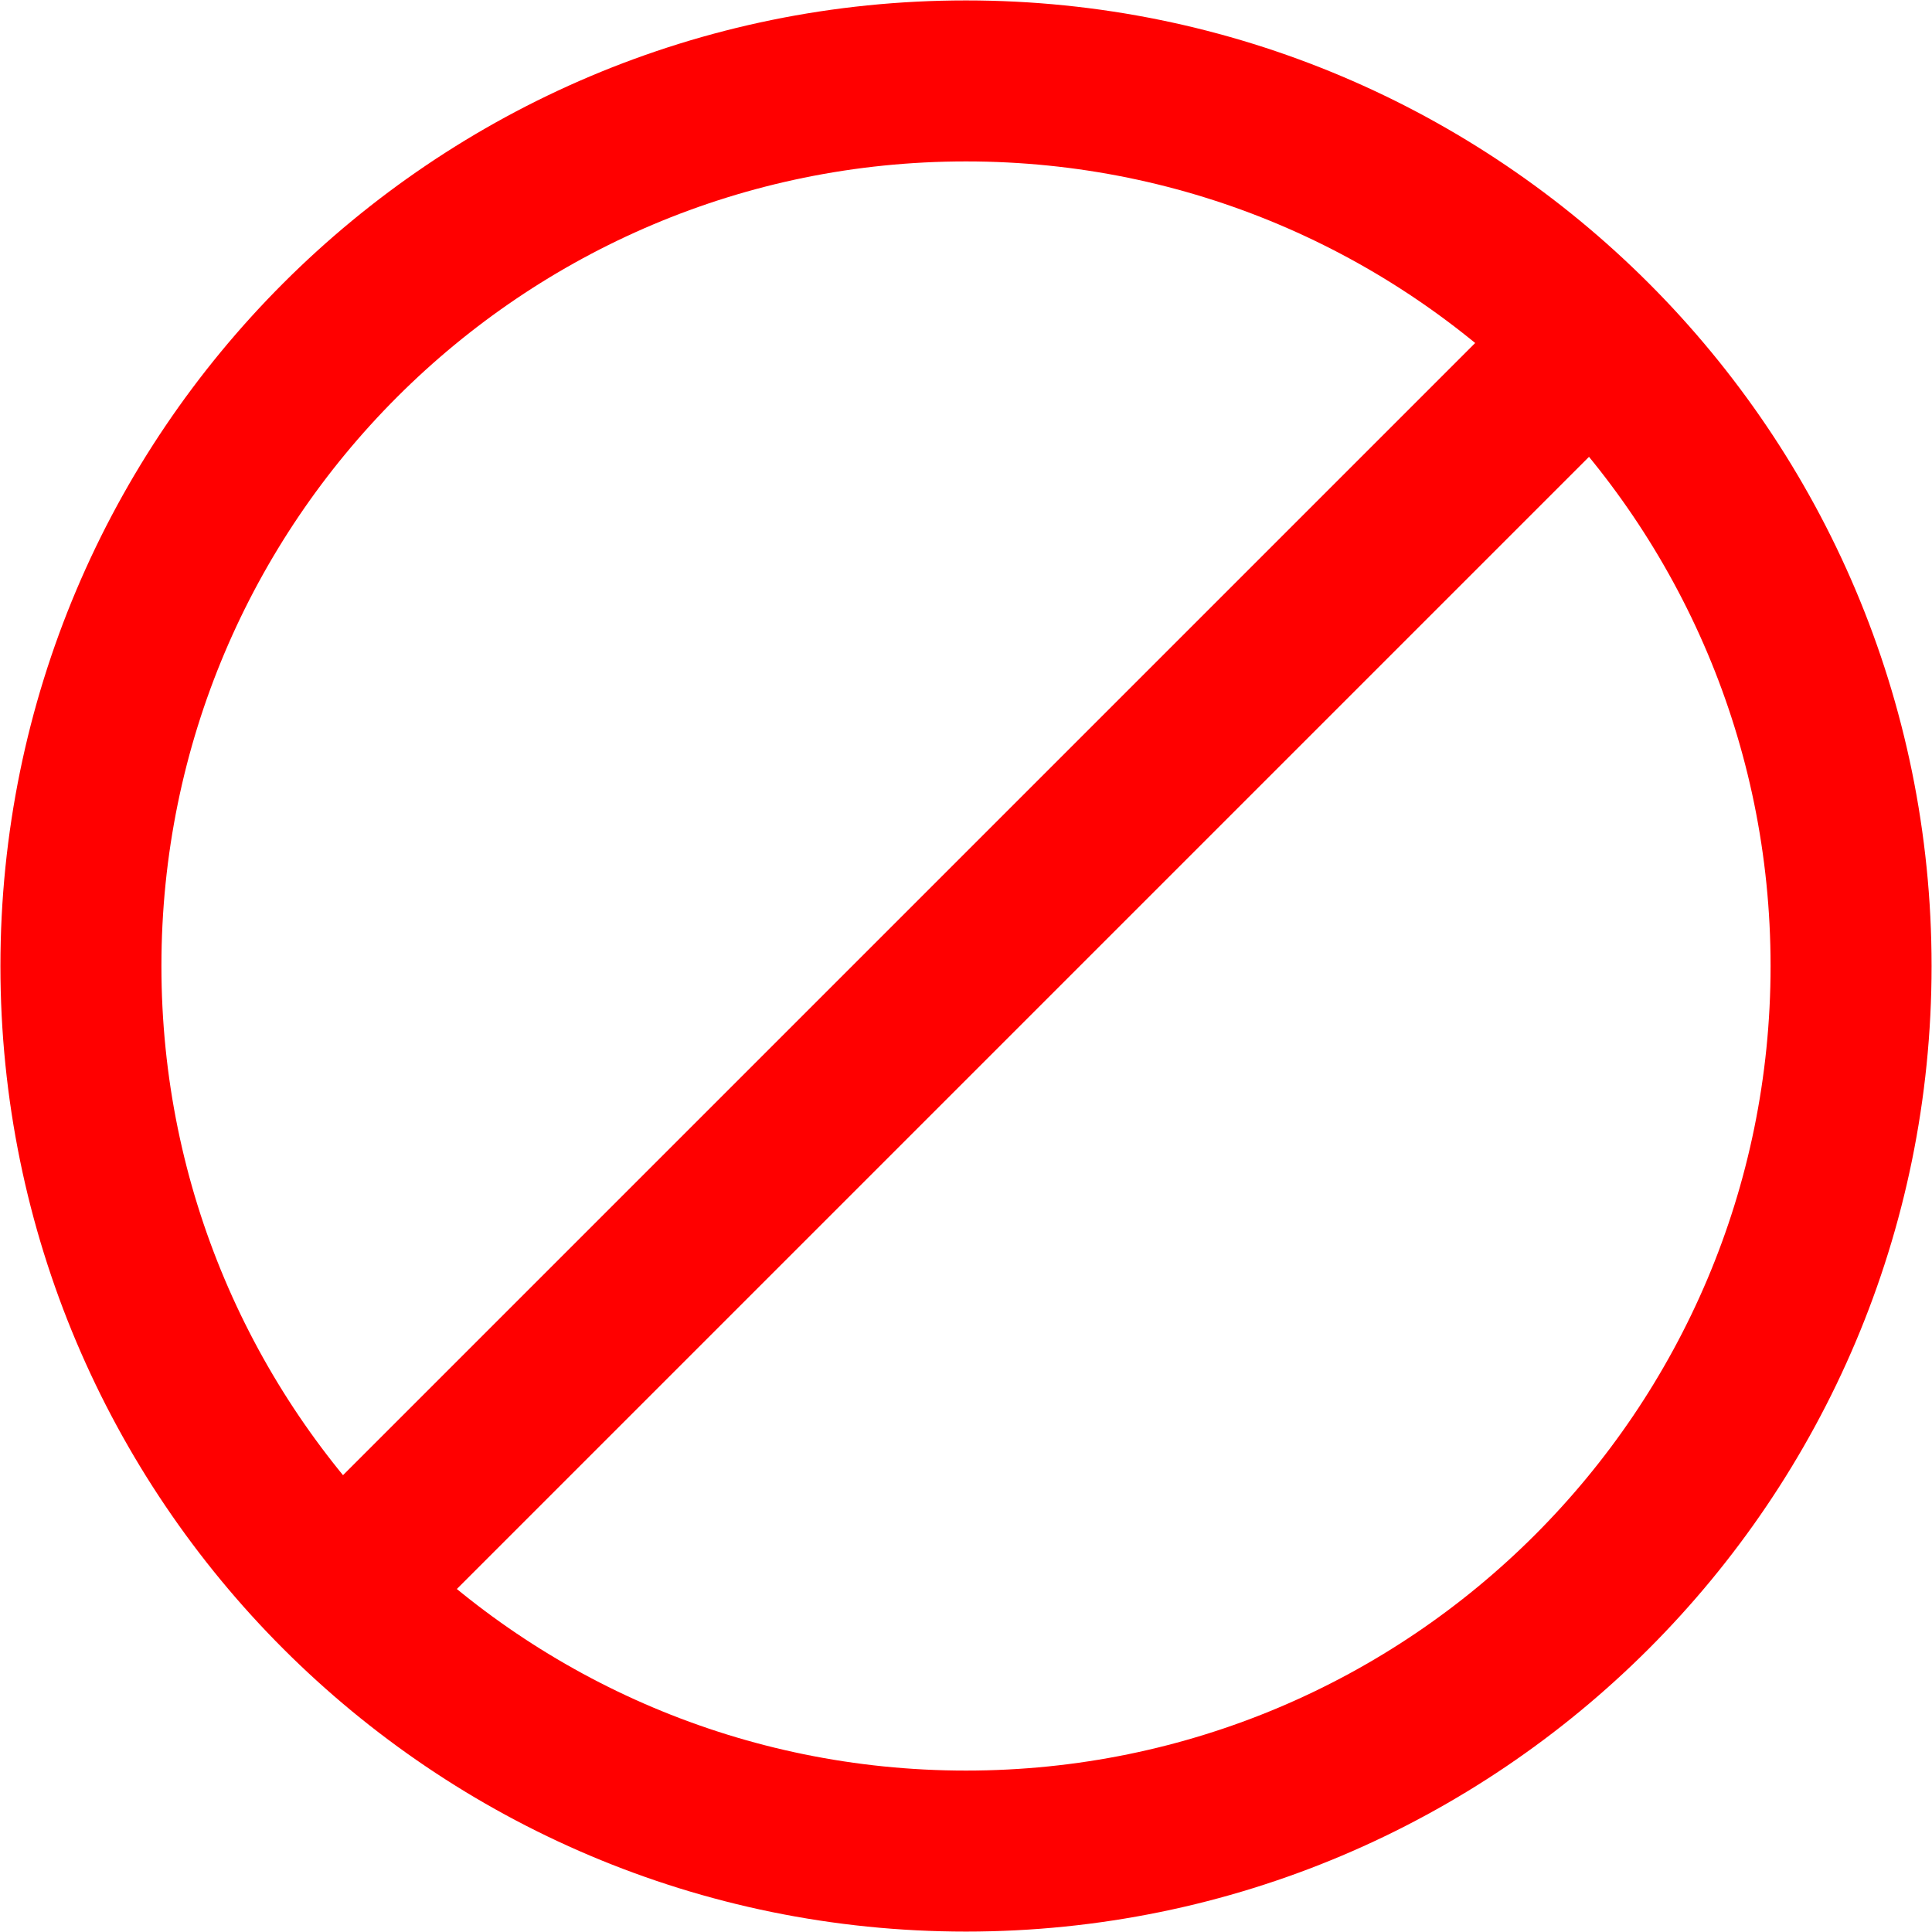
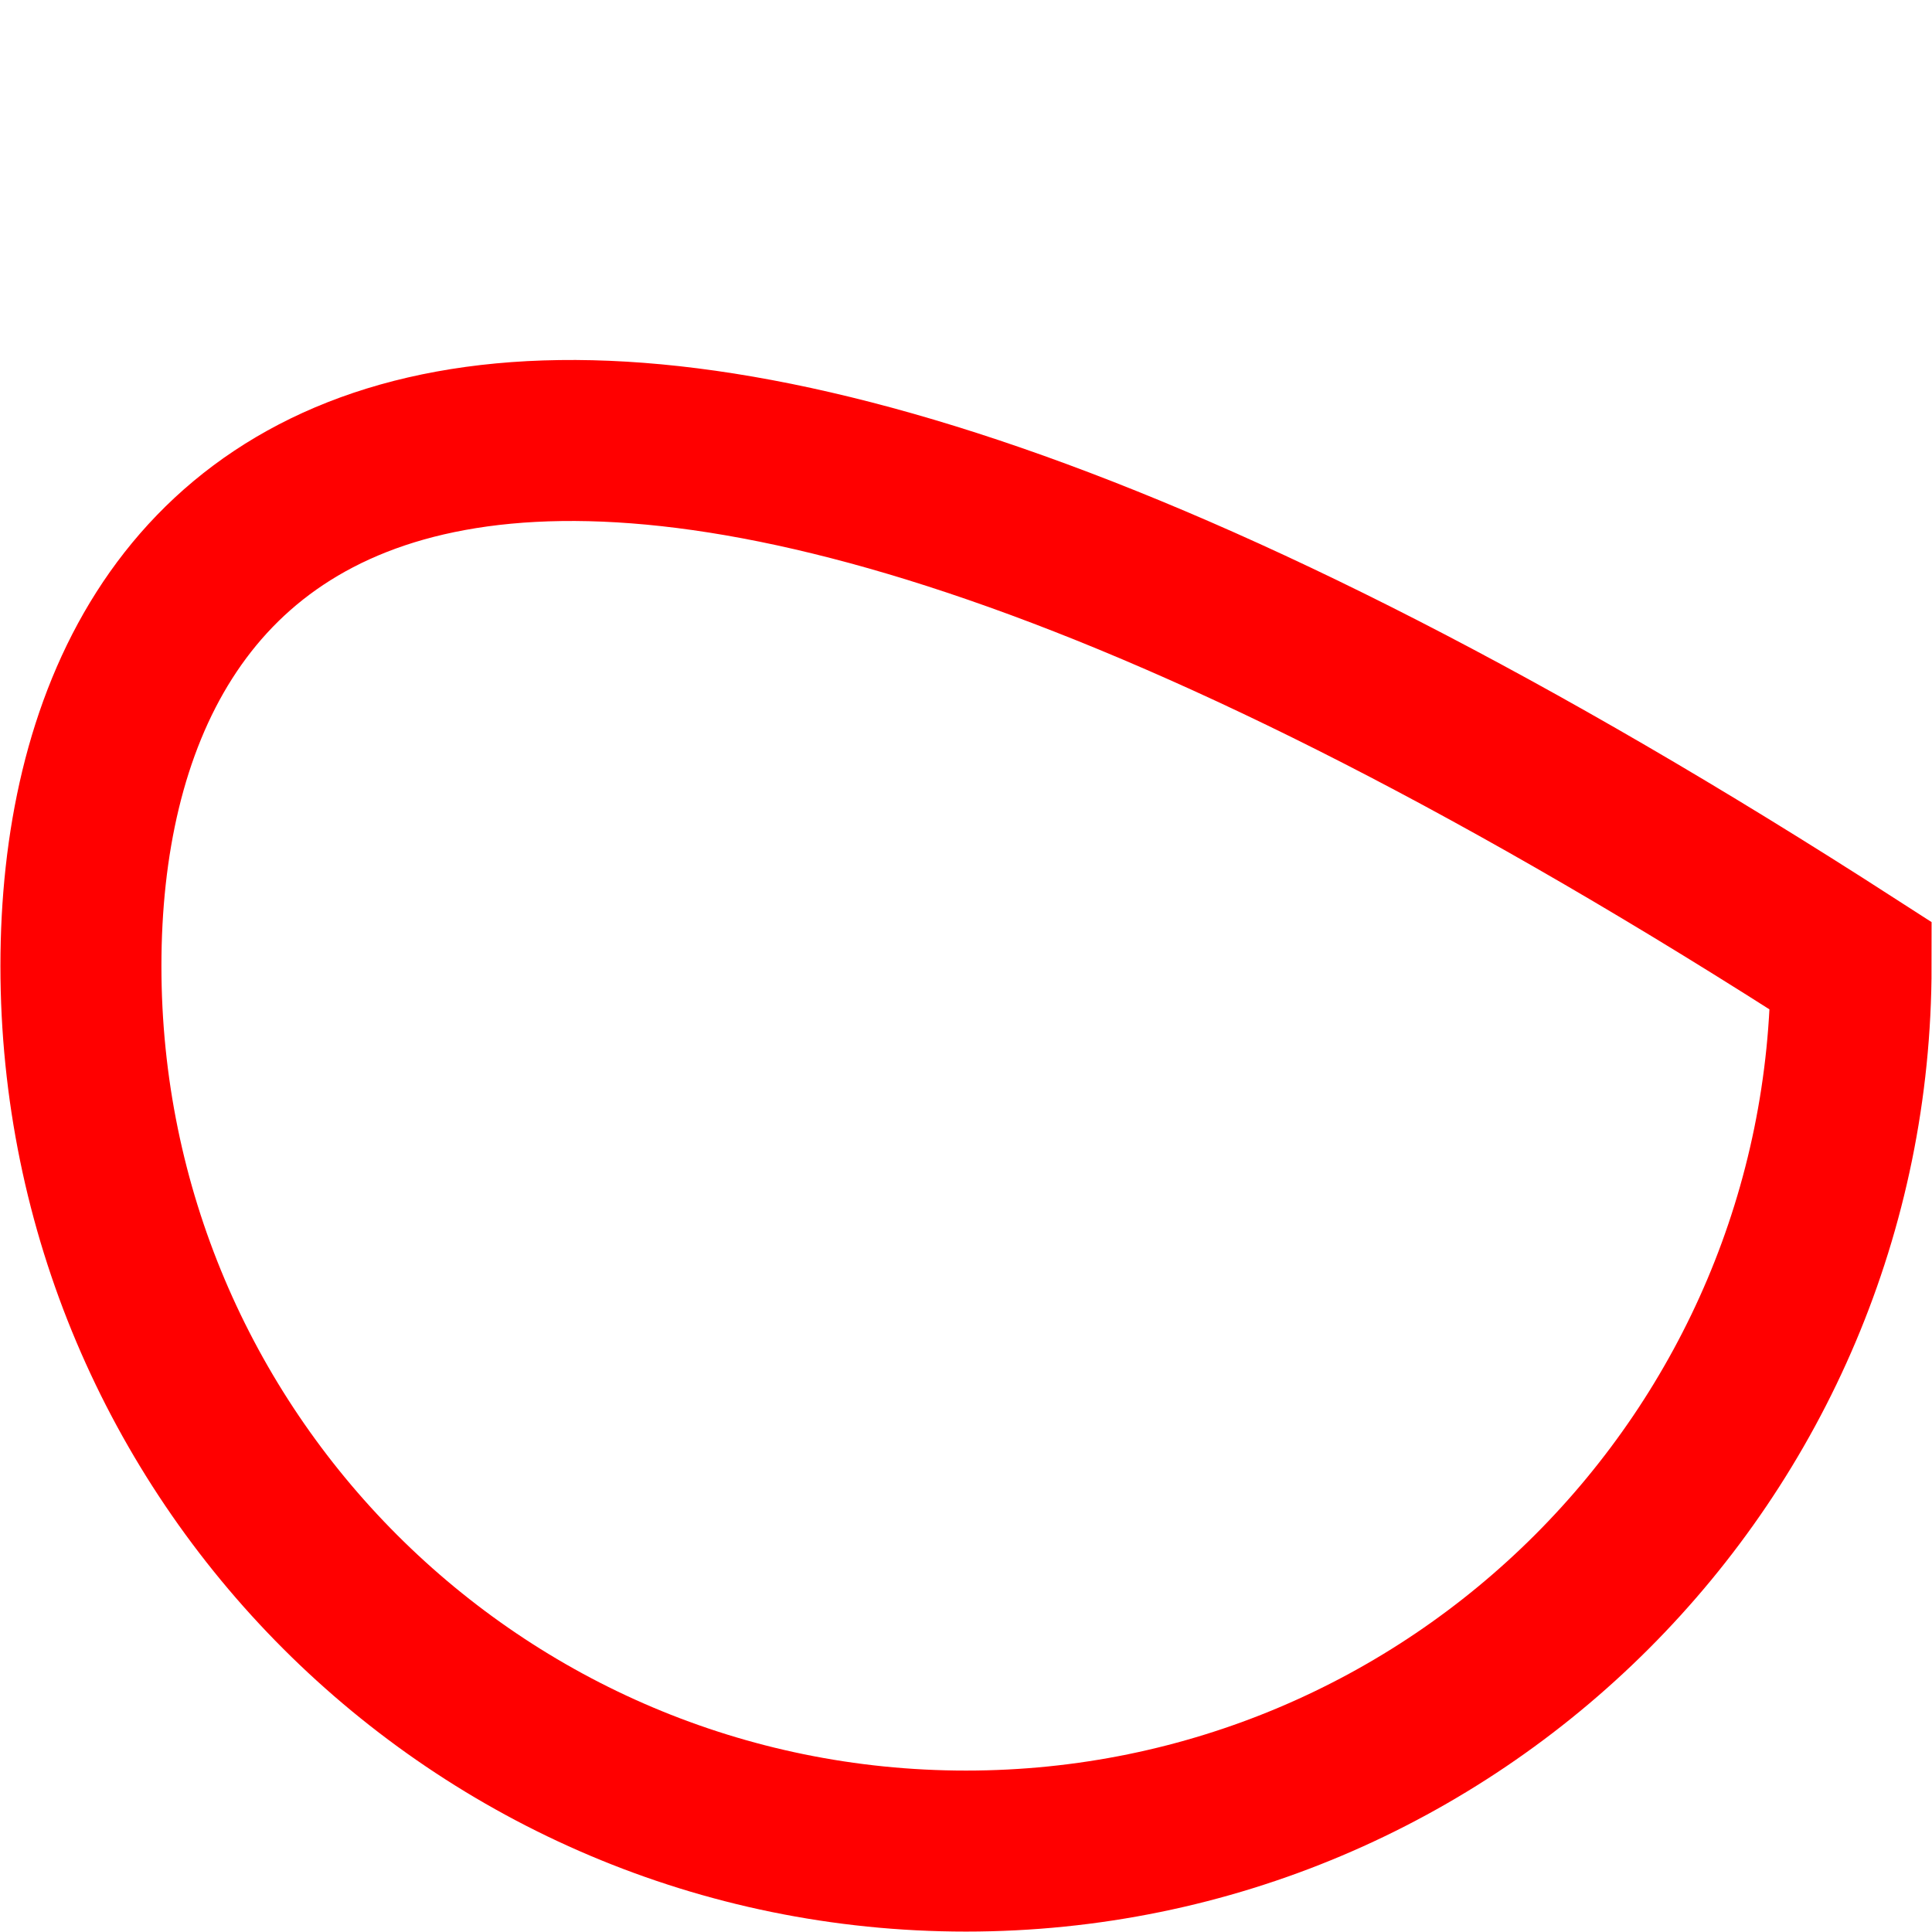
<svg xmlns="http://www.w3.org/2000/svg" width="764" height="764" viewBox="0 0 764 764" fill="none">
-   <path d="M382 732C575.3 732 732 575.3 732 382C732 188.7 575.3 32 382 32C188.7 32 32 188.7 32 382C32 575.3 188.7 732 382 732Z" stroke="#FF0000" stroke-width="63.667" stroke-miterlimit="10" />
-   <path d="M636.669 127.334L127.336 636.667" stroke="#FF0000" stroke-width="63.667" stroke-miterlimit="10" />
+   <path d="M382 732C575.3 732 732 575.3 732 382C188.7 32 32 188.7 32 382C32 575.3 188.7 732 382 732Z" stroke="#FF0000" stroke-width="63.667" stroke-miterlimit="10" />
</svg>